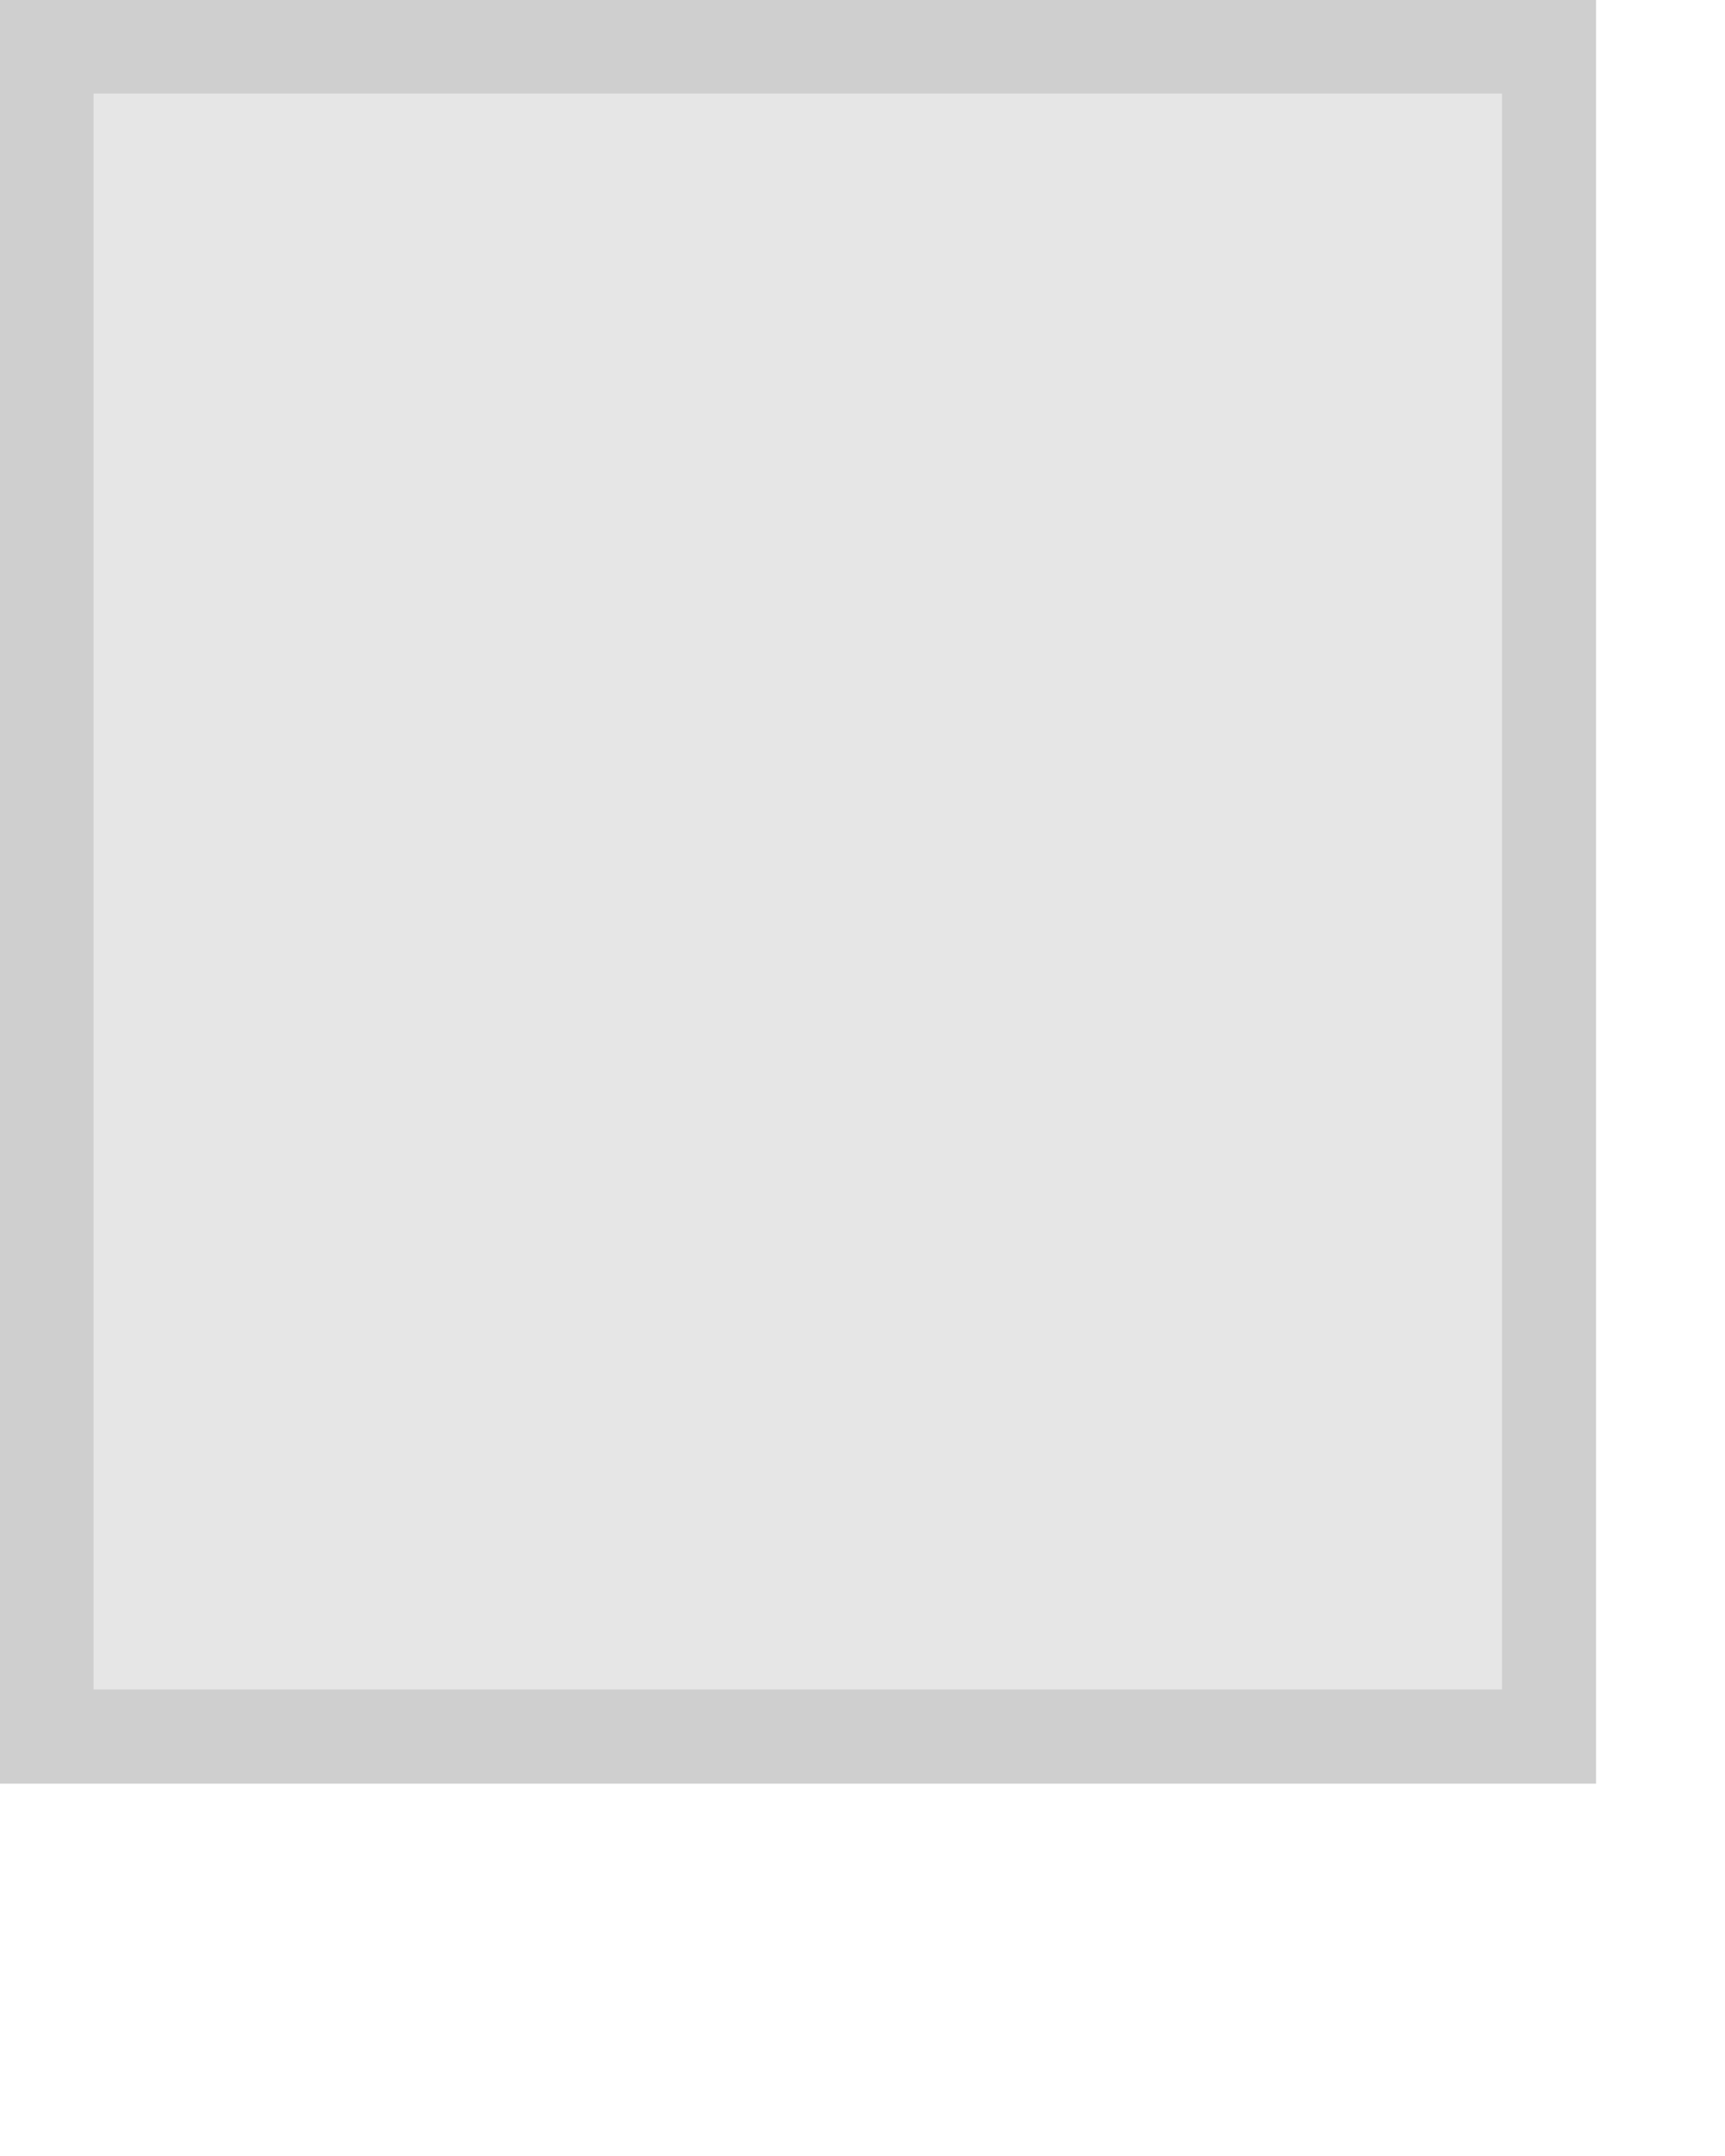
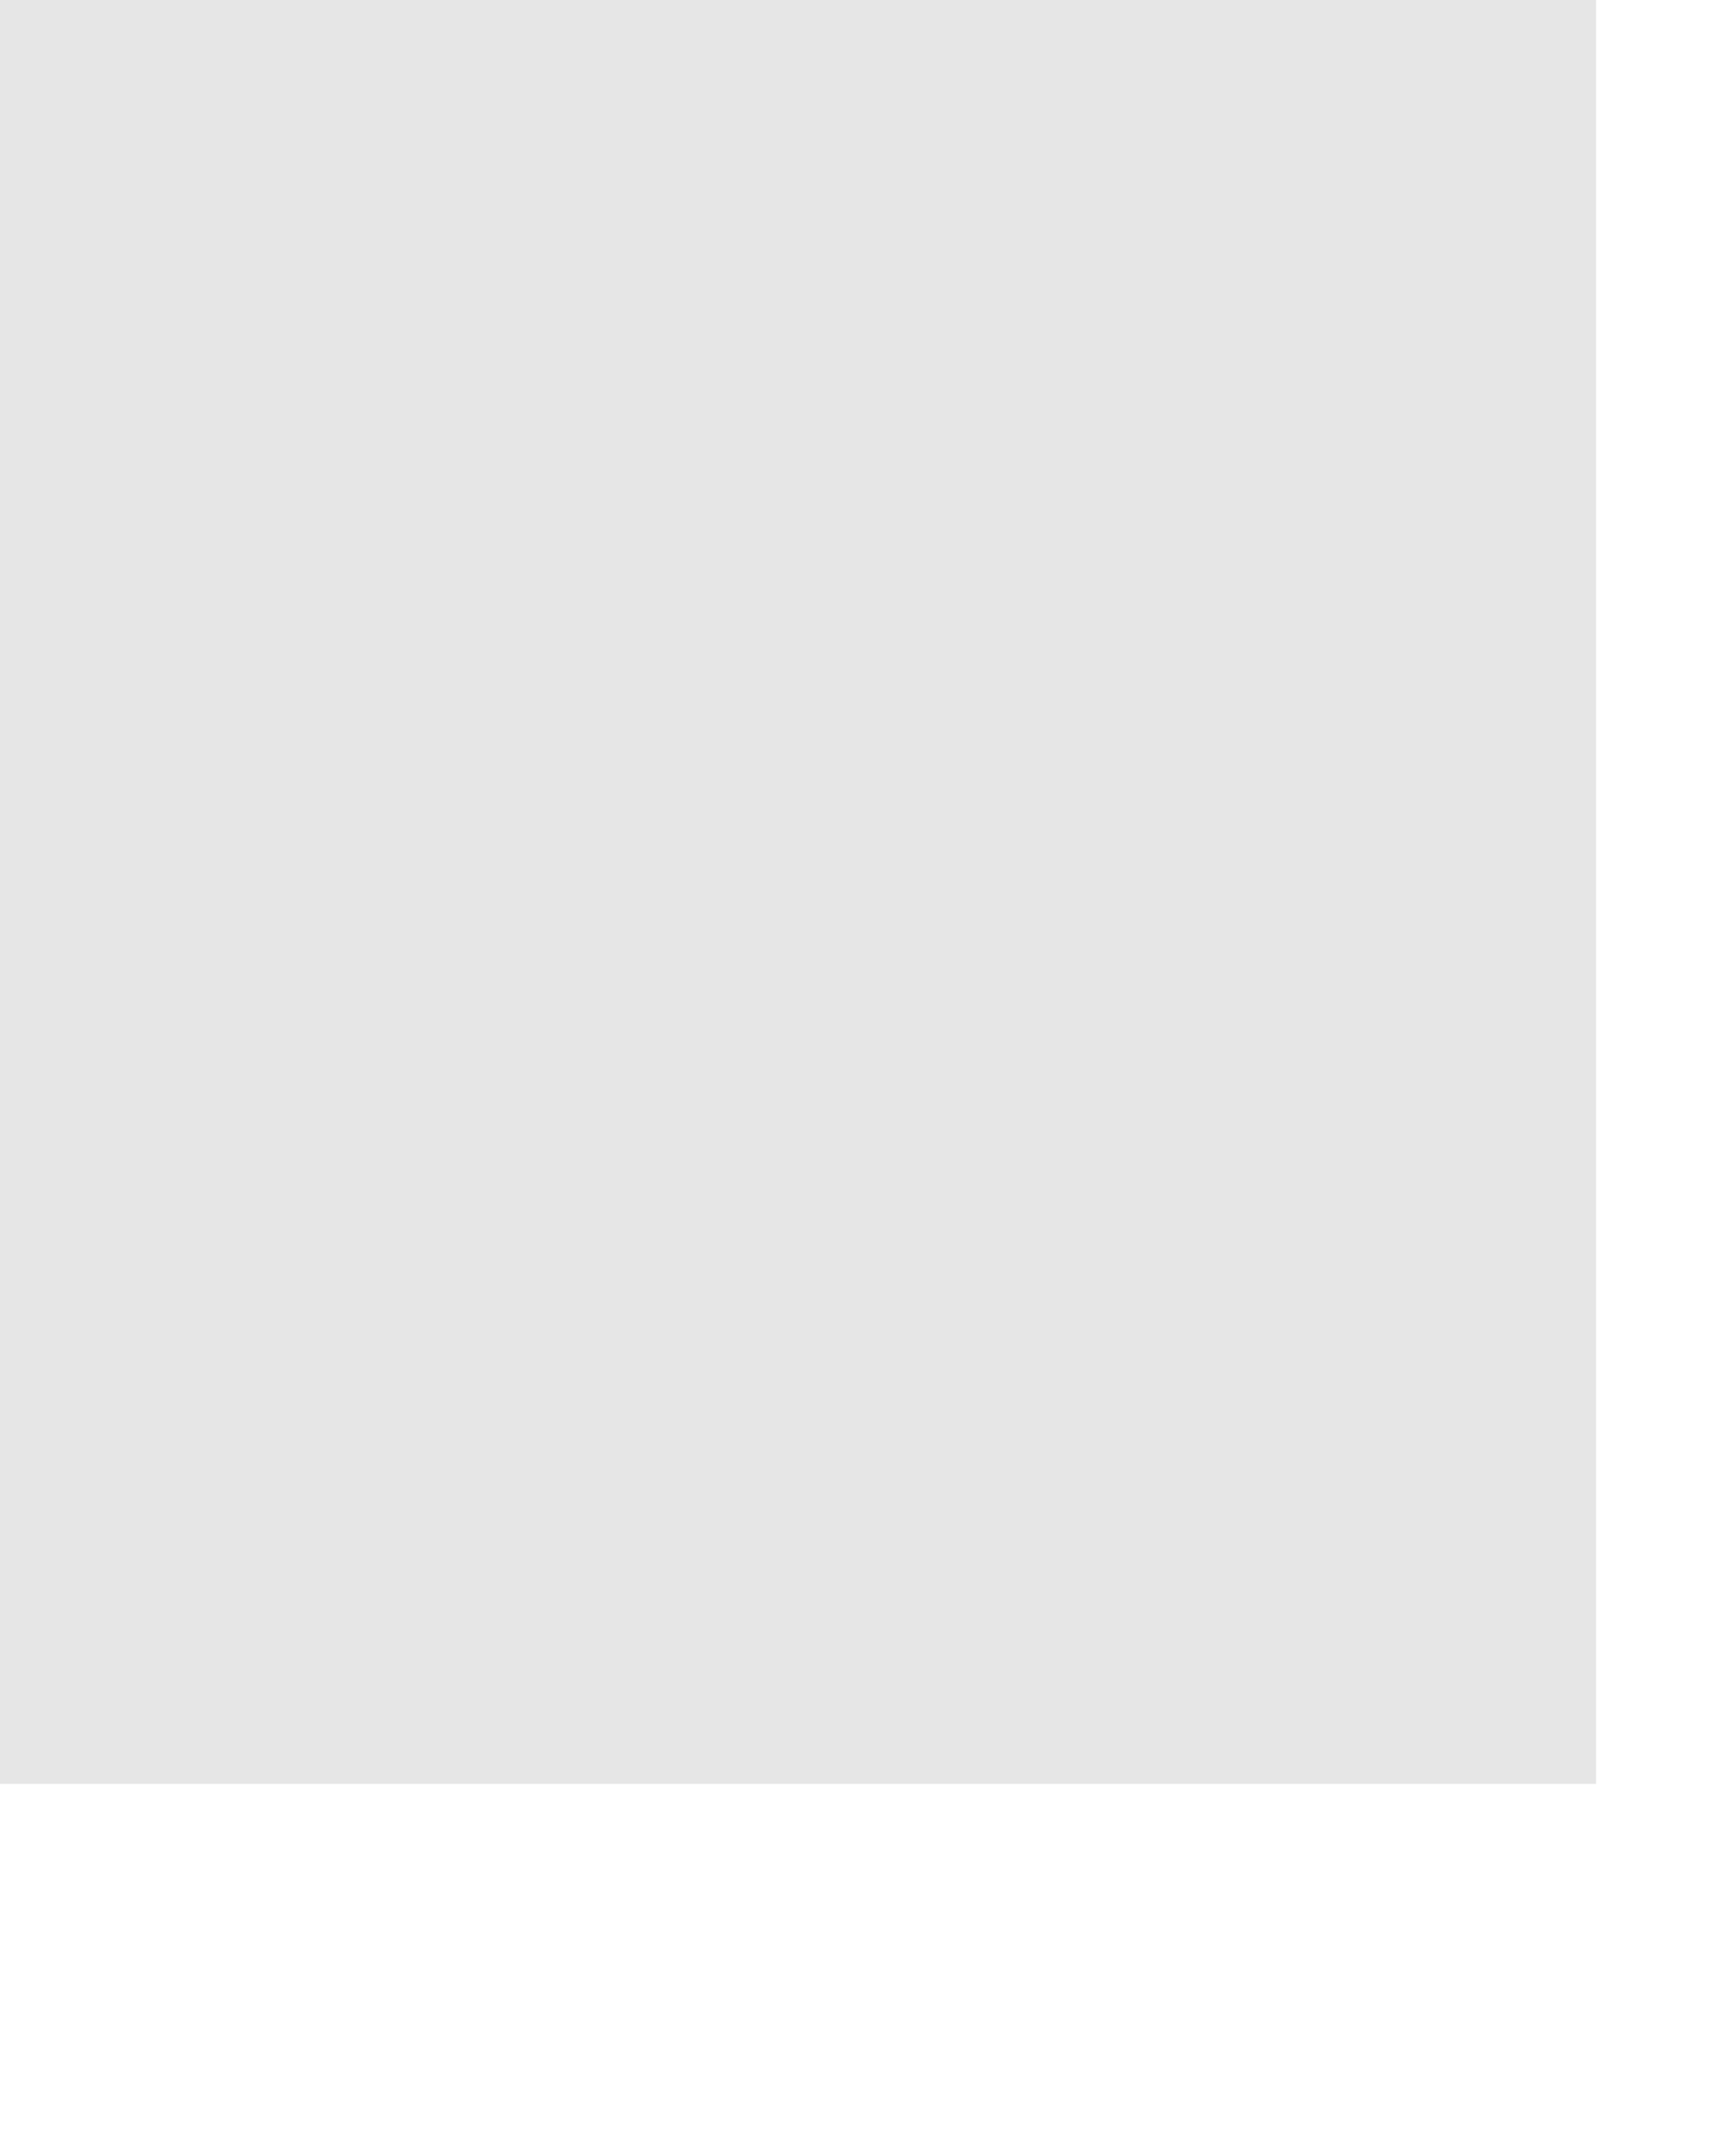
<svg xmlns="http://www.w3.org/2000/svg" fill="none" height="100%" overflow="visible" preserveAspectRatio="none" style="display: block;" viewBox="0 0 4 5" width="100%">
  <g filter="url(#filter0_b_0_1159)" id="Antenna line">
    <path d="M0 0H3.701V4.137H4.04451e-08L0 0Z" fill="black" fill-opacity="0.1" />
-     <path d="M3.592 0.108V4.027H0.108V0.108H3.592Z" stroke="black" stroke-opacity="0.1" stroke-width="0.218" />
  </g>
  <defs>
    <filter color-interpolation-filters="sRGB" filterUnits="userSpaceOnUse" height="5.443" id="filter0_b_0_1159" width="5.007" x="-0.653" y="-0.653">
      <feFlood flood-opacity="0" result="BackgroundImageFix" />
      <feGaussianBlur in="BackgroundImageFix" stdDeviation="0.327" />
      <feComposite in2="SourceAlpha" operator="in" result="effect1_backgroundBlur_0_1159" />
      <feBlend in="SourceGraphic" in2="effect1_backgroundBlur_0_1159" mode="normal" result="shape" />
    </filter>
  </defs>
</svg>